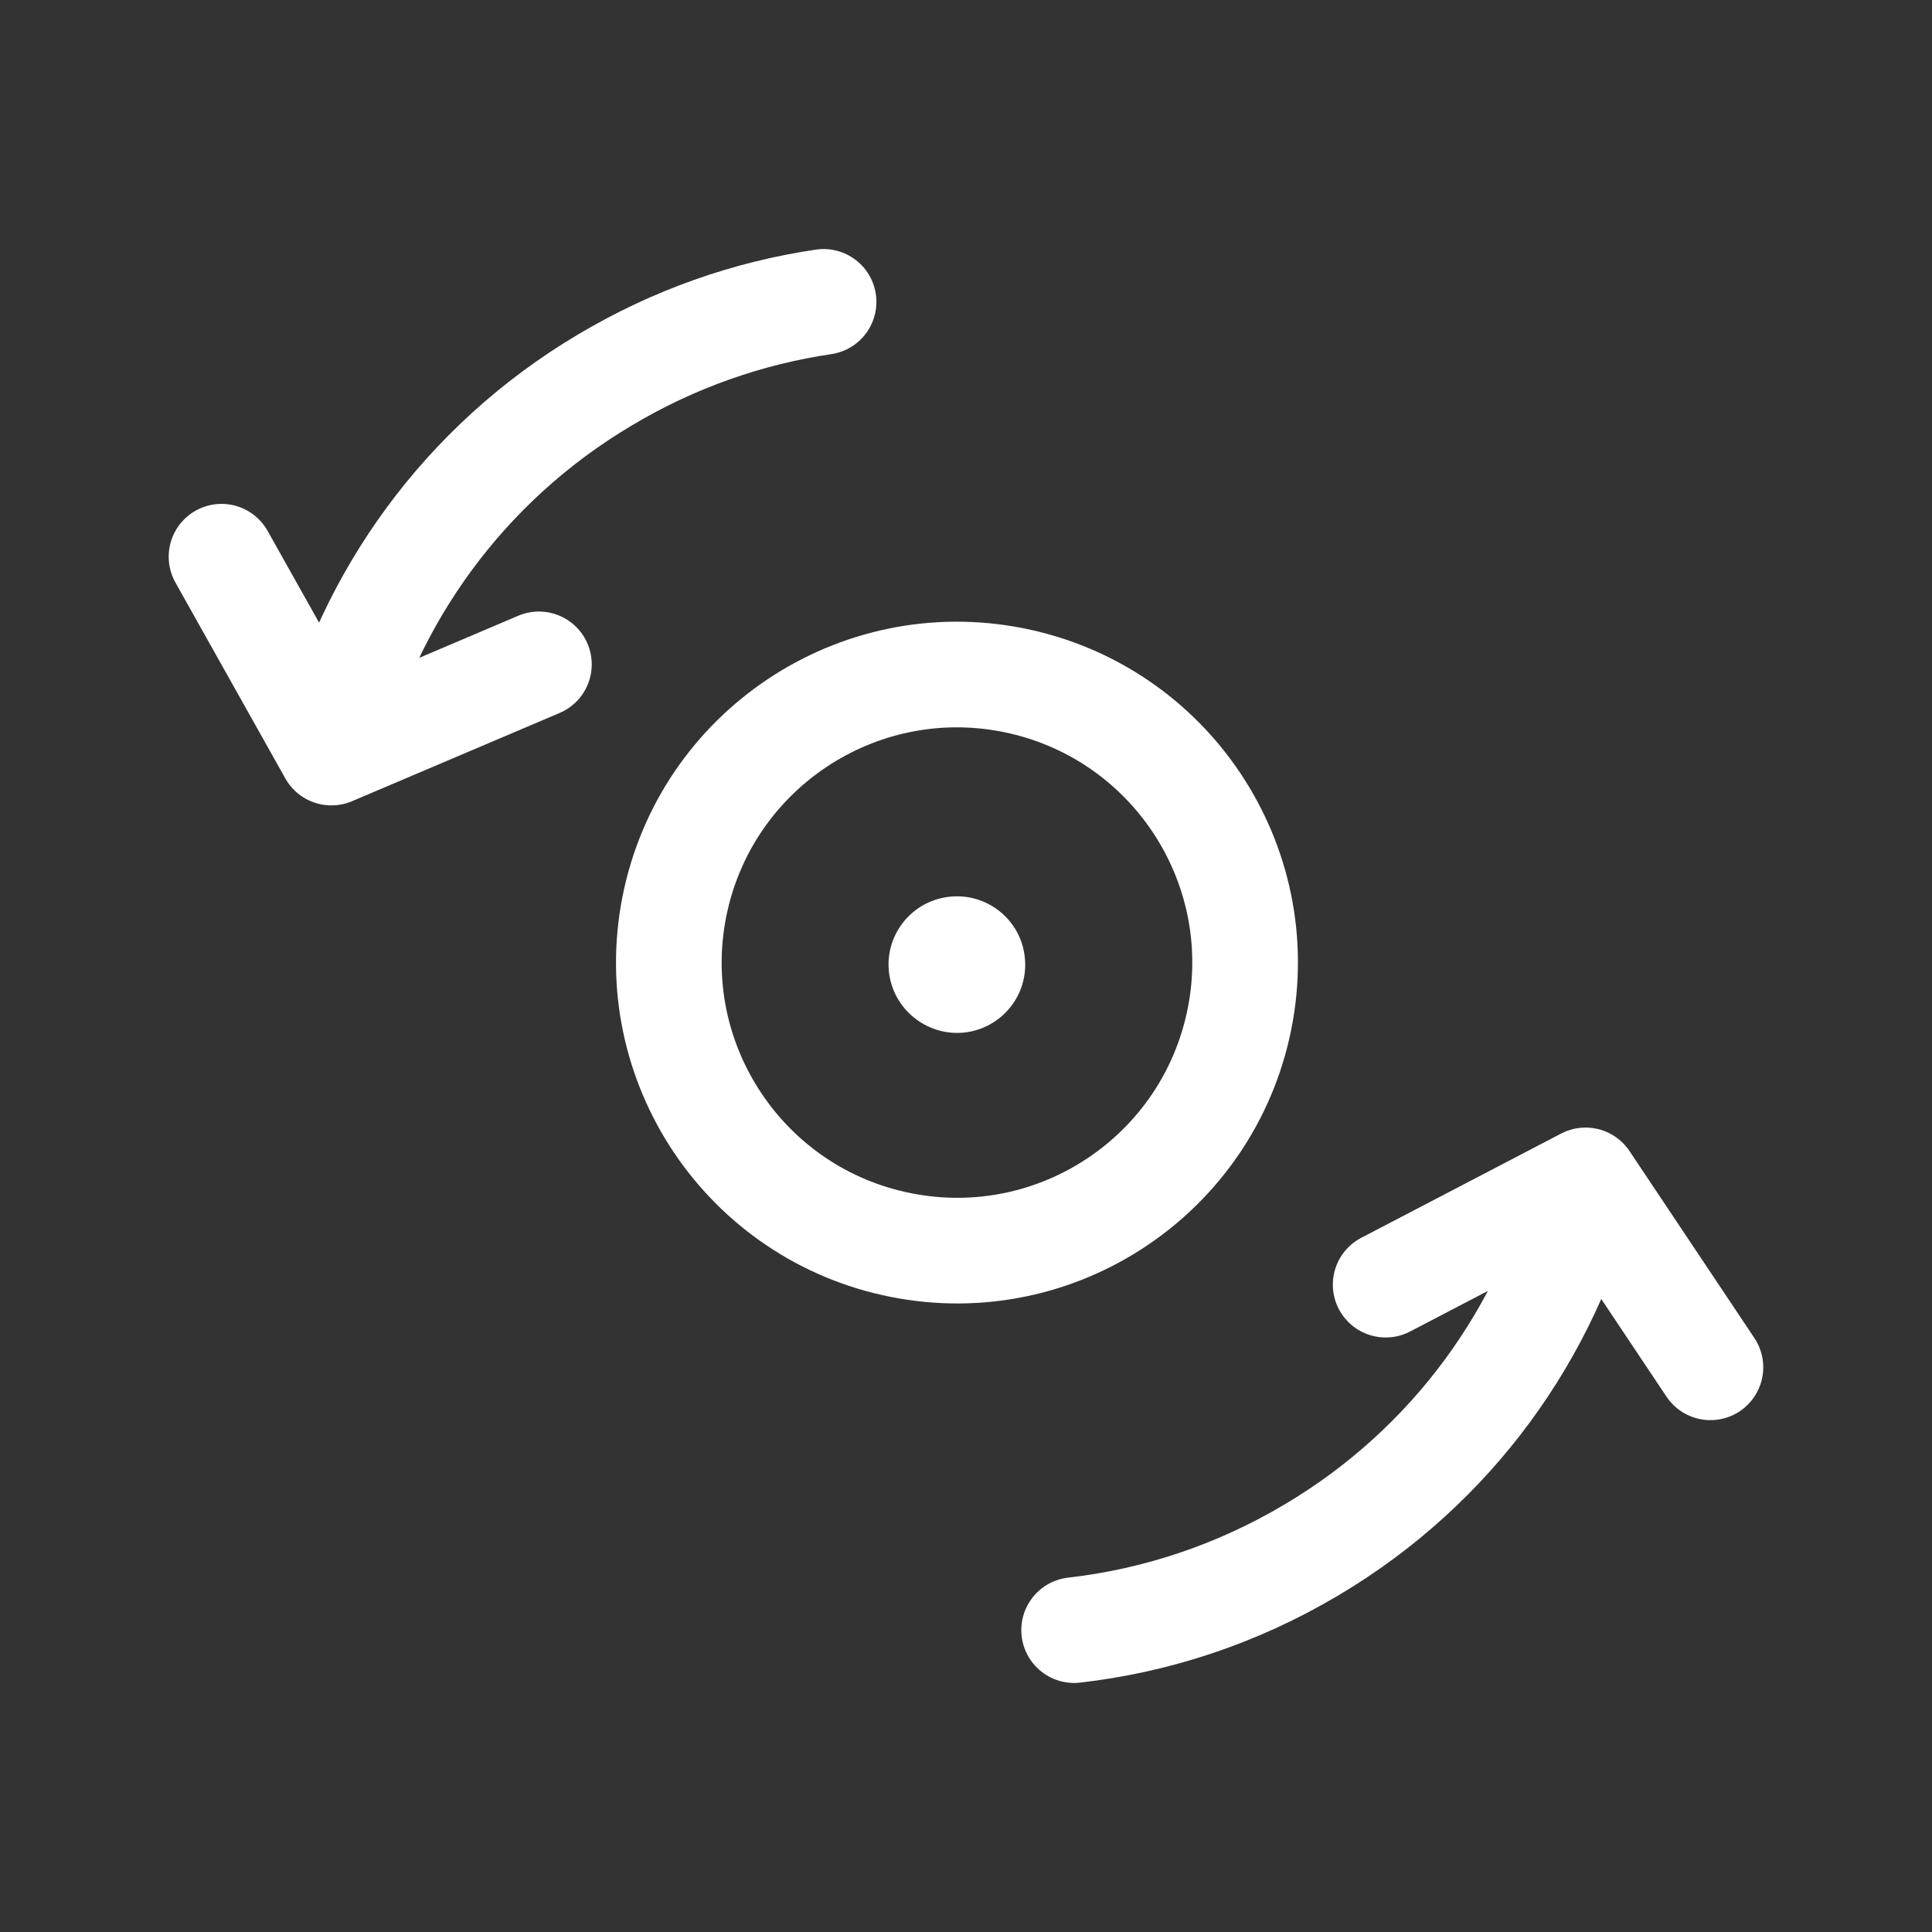
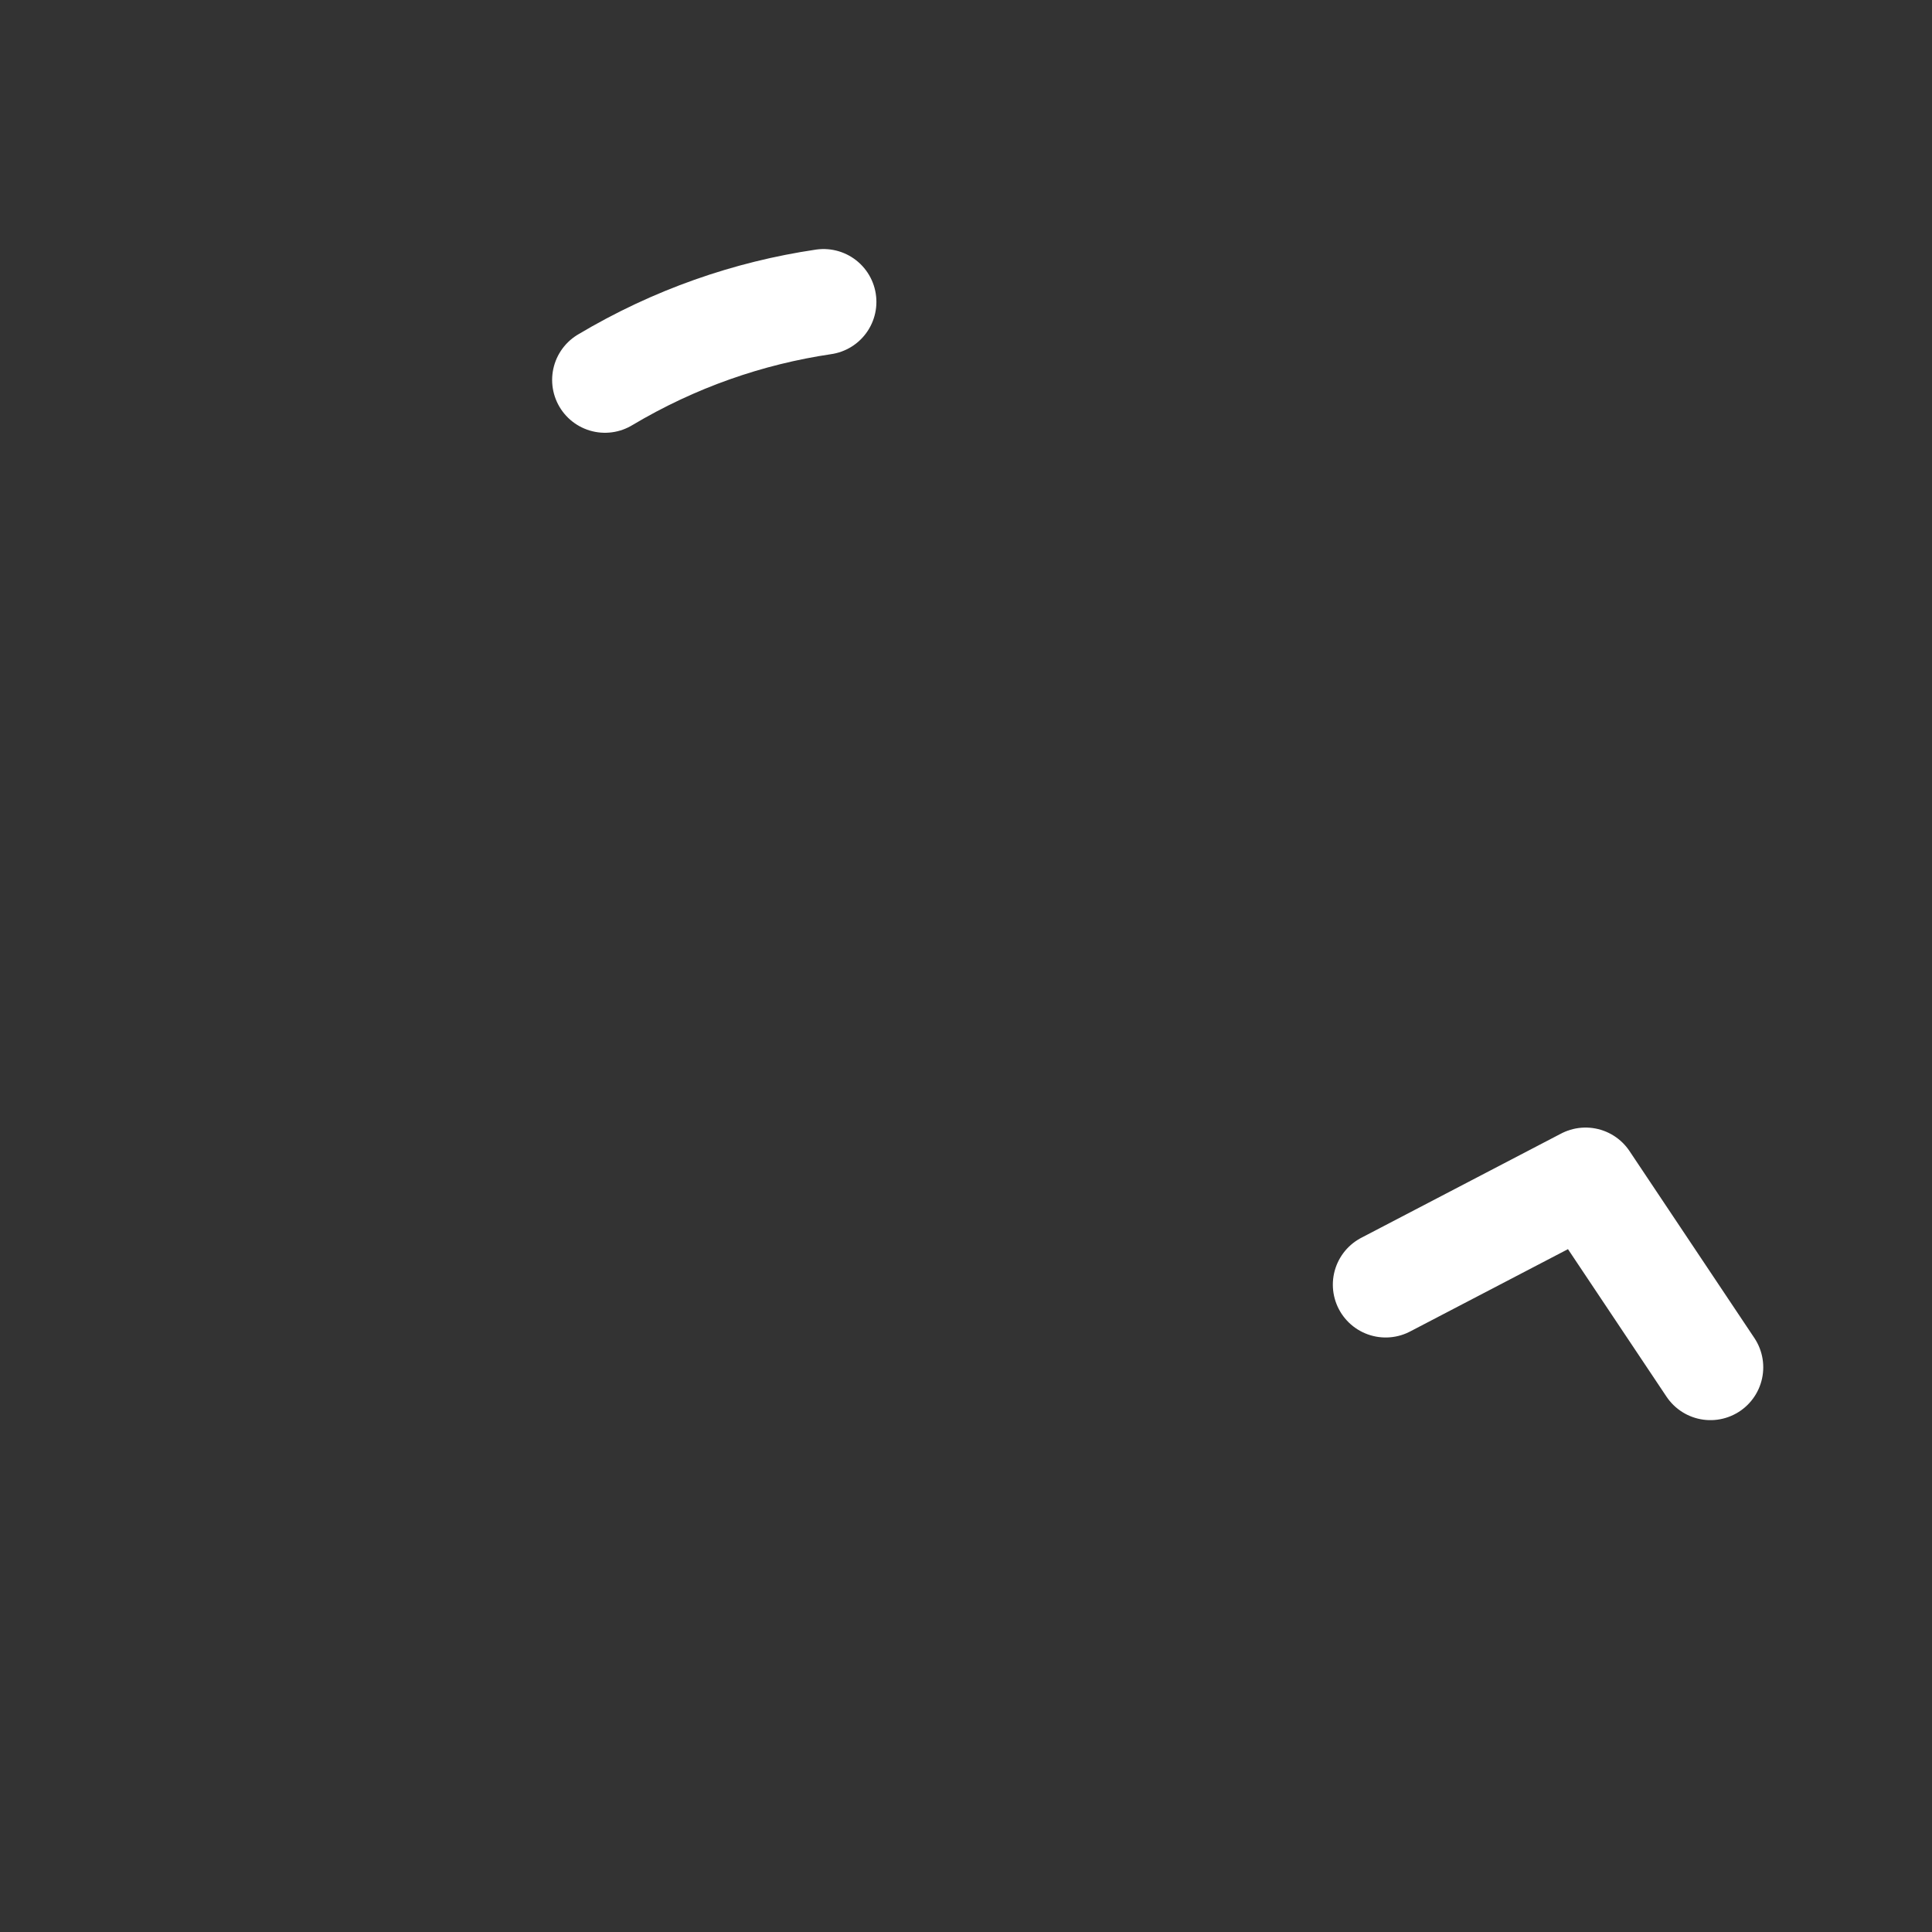
<svg xmlns="http://www.w3.org/2000/svg" version="1.1" id="Ebene_1" x="0px" y="0px" width="32px" height="32px" viewBox="0 0 32 32" enable-background="new 0 0 32 32" xml:space="preserve">
  <rect x="0" y="0" width="32" height="32" fill="#333333" stroke="none" />
  <g>
-     <path fill="none" stroke="#FFFFFF" stroke-width="1.75" stroke-linecap="round" stroke-linejoin="round" stroke-miterlimit="10" d="   M20.531,16.872c0.512-2.581-1.164-5.093-3.752-5.608c-2.581-0.512-5.094,1.166-5.609,3.75c-0.513,2.585,1.169,5.097,3.752,5.608   C17.506,21.136,20.016,19.457,20.531,16.872z" />
-     <path fill="none" stroke="#FFFFFF" stroke-width="1.75" stroke-linecap="round" stroke-linejoin="round" stroke-miterlimit="10" d="   M13.641,5c-1.244,0.184-2.471,0.607-3.621,1.293c-2.35,1.395-3.91,3.615-4.536,6.076" />
-     <path fill="none" stroke="#FFFFFF" stroke-width="1.75" stroke-linecap="round" stroke-linejoin="round" stroke-miterlimit="10" d="   M17.791,27c1.354-0.155,2.689-0.59,3.932-1.329c2.352-1.396,3.914-3.617,4.537-6.073" />
-     <path fill="#FFFFFF" d="M15.964,17.103c0.624-0.066,1.077-0.62,1.01-1.245c-0.064-0.621-0.62-1.07-1.241-1.006   c-0.62,0.063-1.075,0.619-1.01,1.239C14.787,16.71,15.344,17.163,15.964,17.103z" />
+     <path fill="none" stroke="#FFFFFF" stroke-width="1.75" stroke-linecap="round" stroke-linejoin="round" stroke-miterlimit="10" d="   M13.641,5c-1.244,0.184-2.471,0.607-3.621,1.293" />
    <polyline fill="none" stroke="#FFFFFF" stroke-width="1.75" stroke-linecap="round" stroke-linejoin="round" stroke-miterlimit="10" points="   28.33,22.647 26.262,19.551 22.951,21.278  " />
-     <polyline fill="none" stroke="#FFFFFF" stroke-width="1.75" stroke-linecap="round" stroke-linejoin="round" stroke-miterlimit="10" points="   3.669,9.221 5.489,12.465 8.926,11.004  " />
  </g>
</svg>